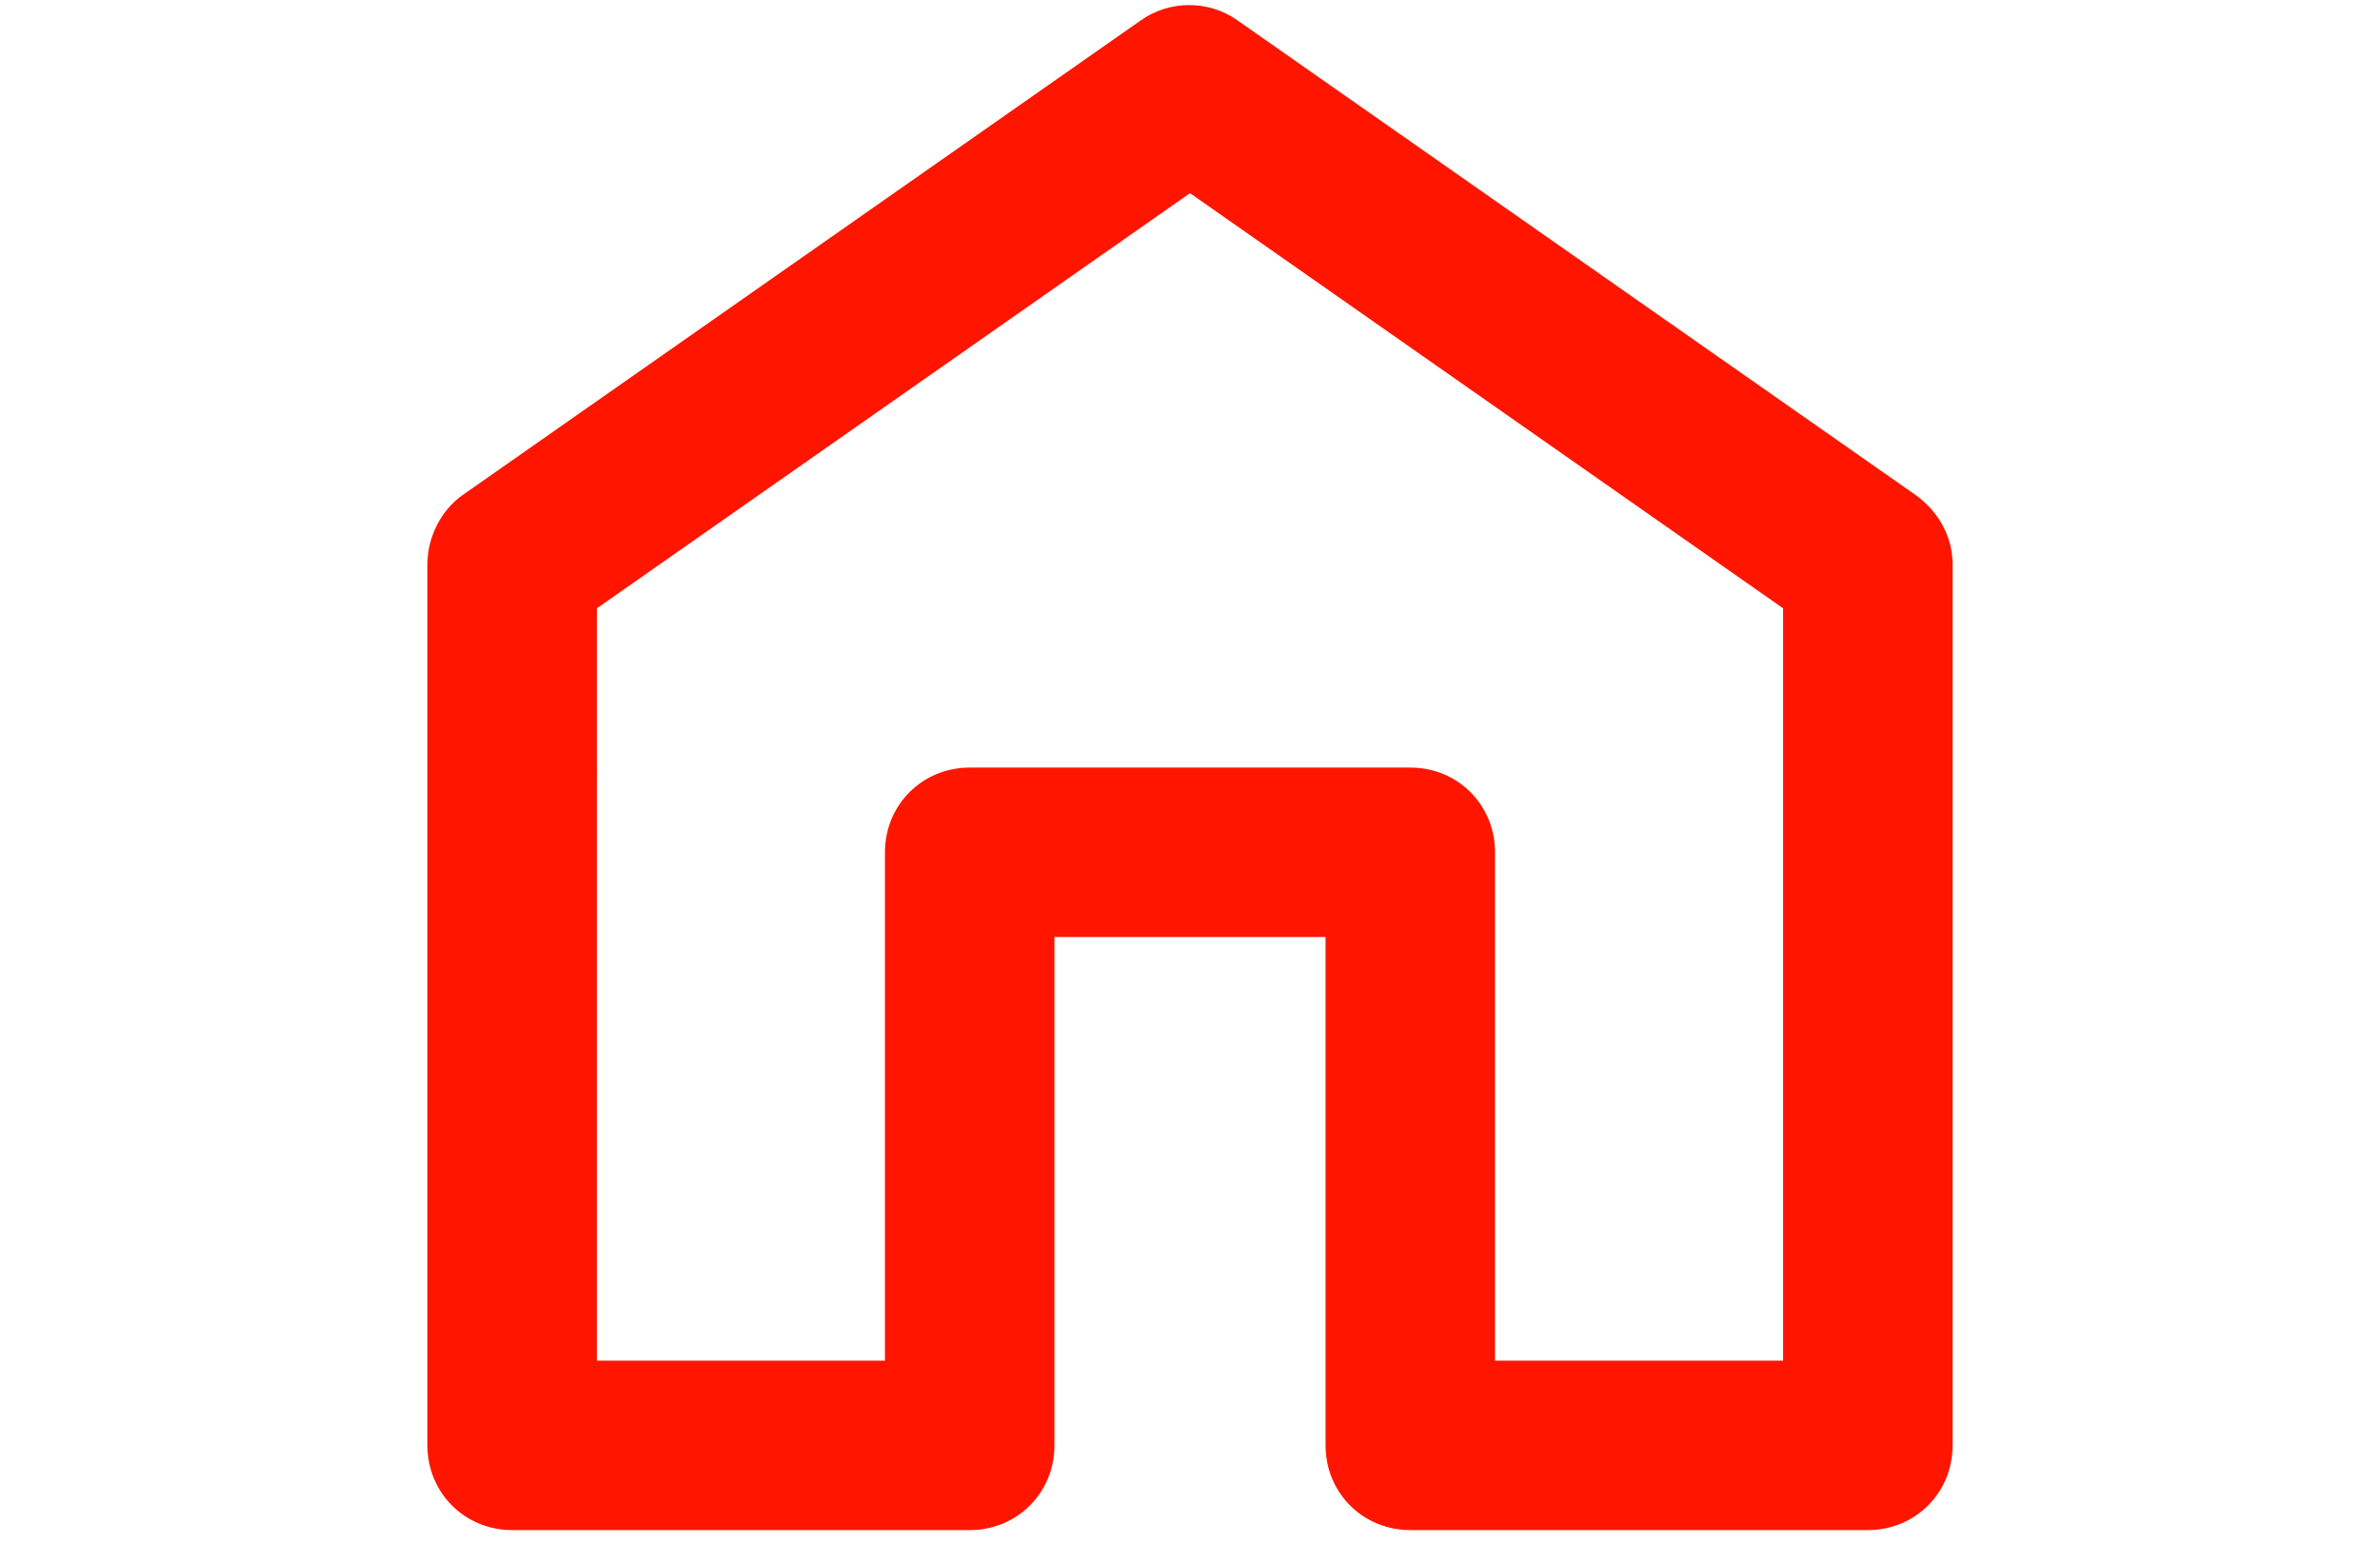
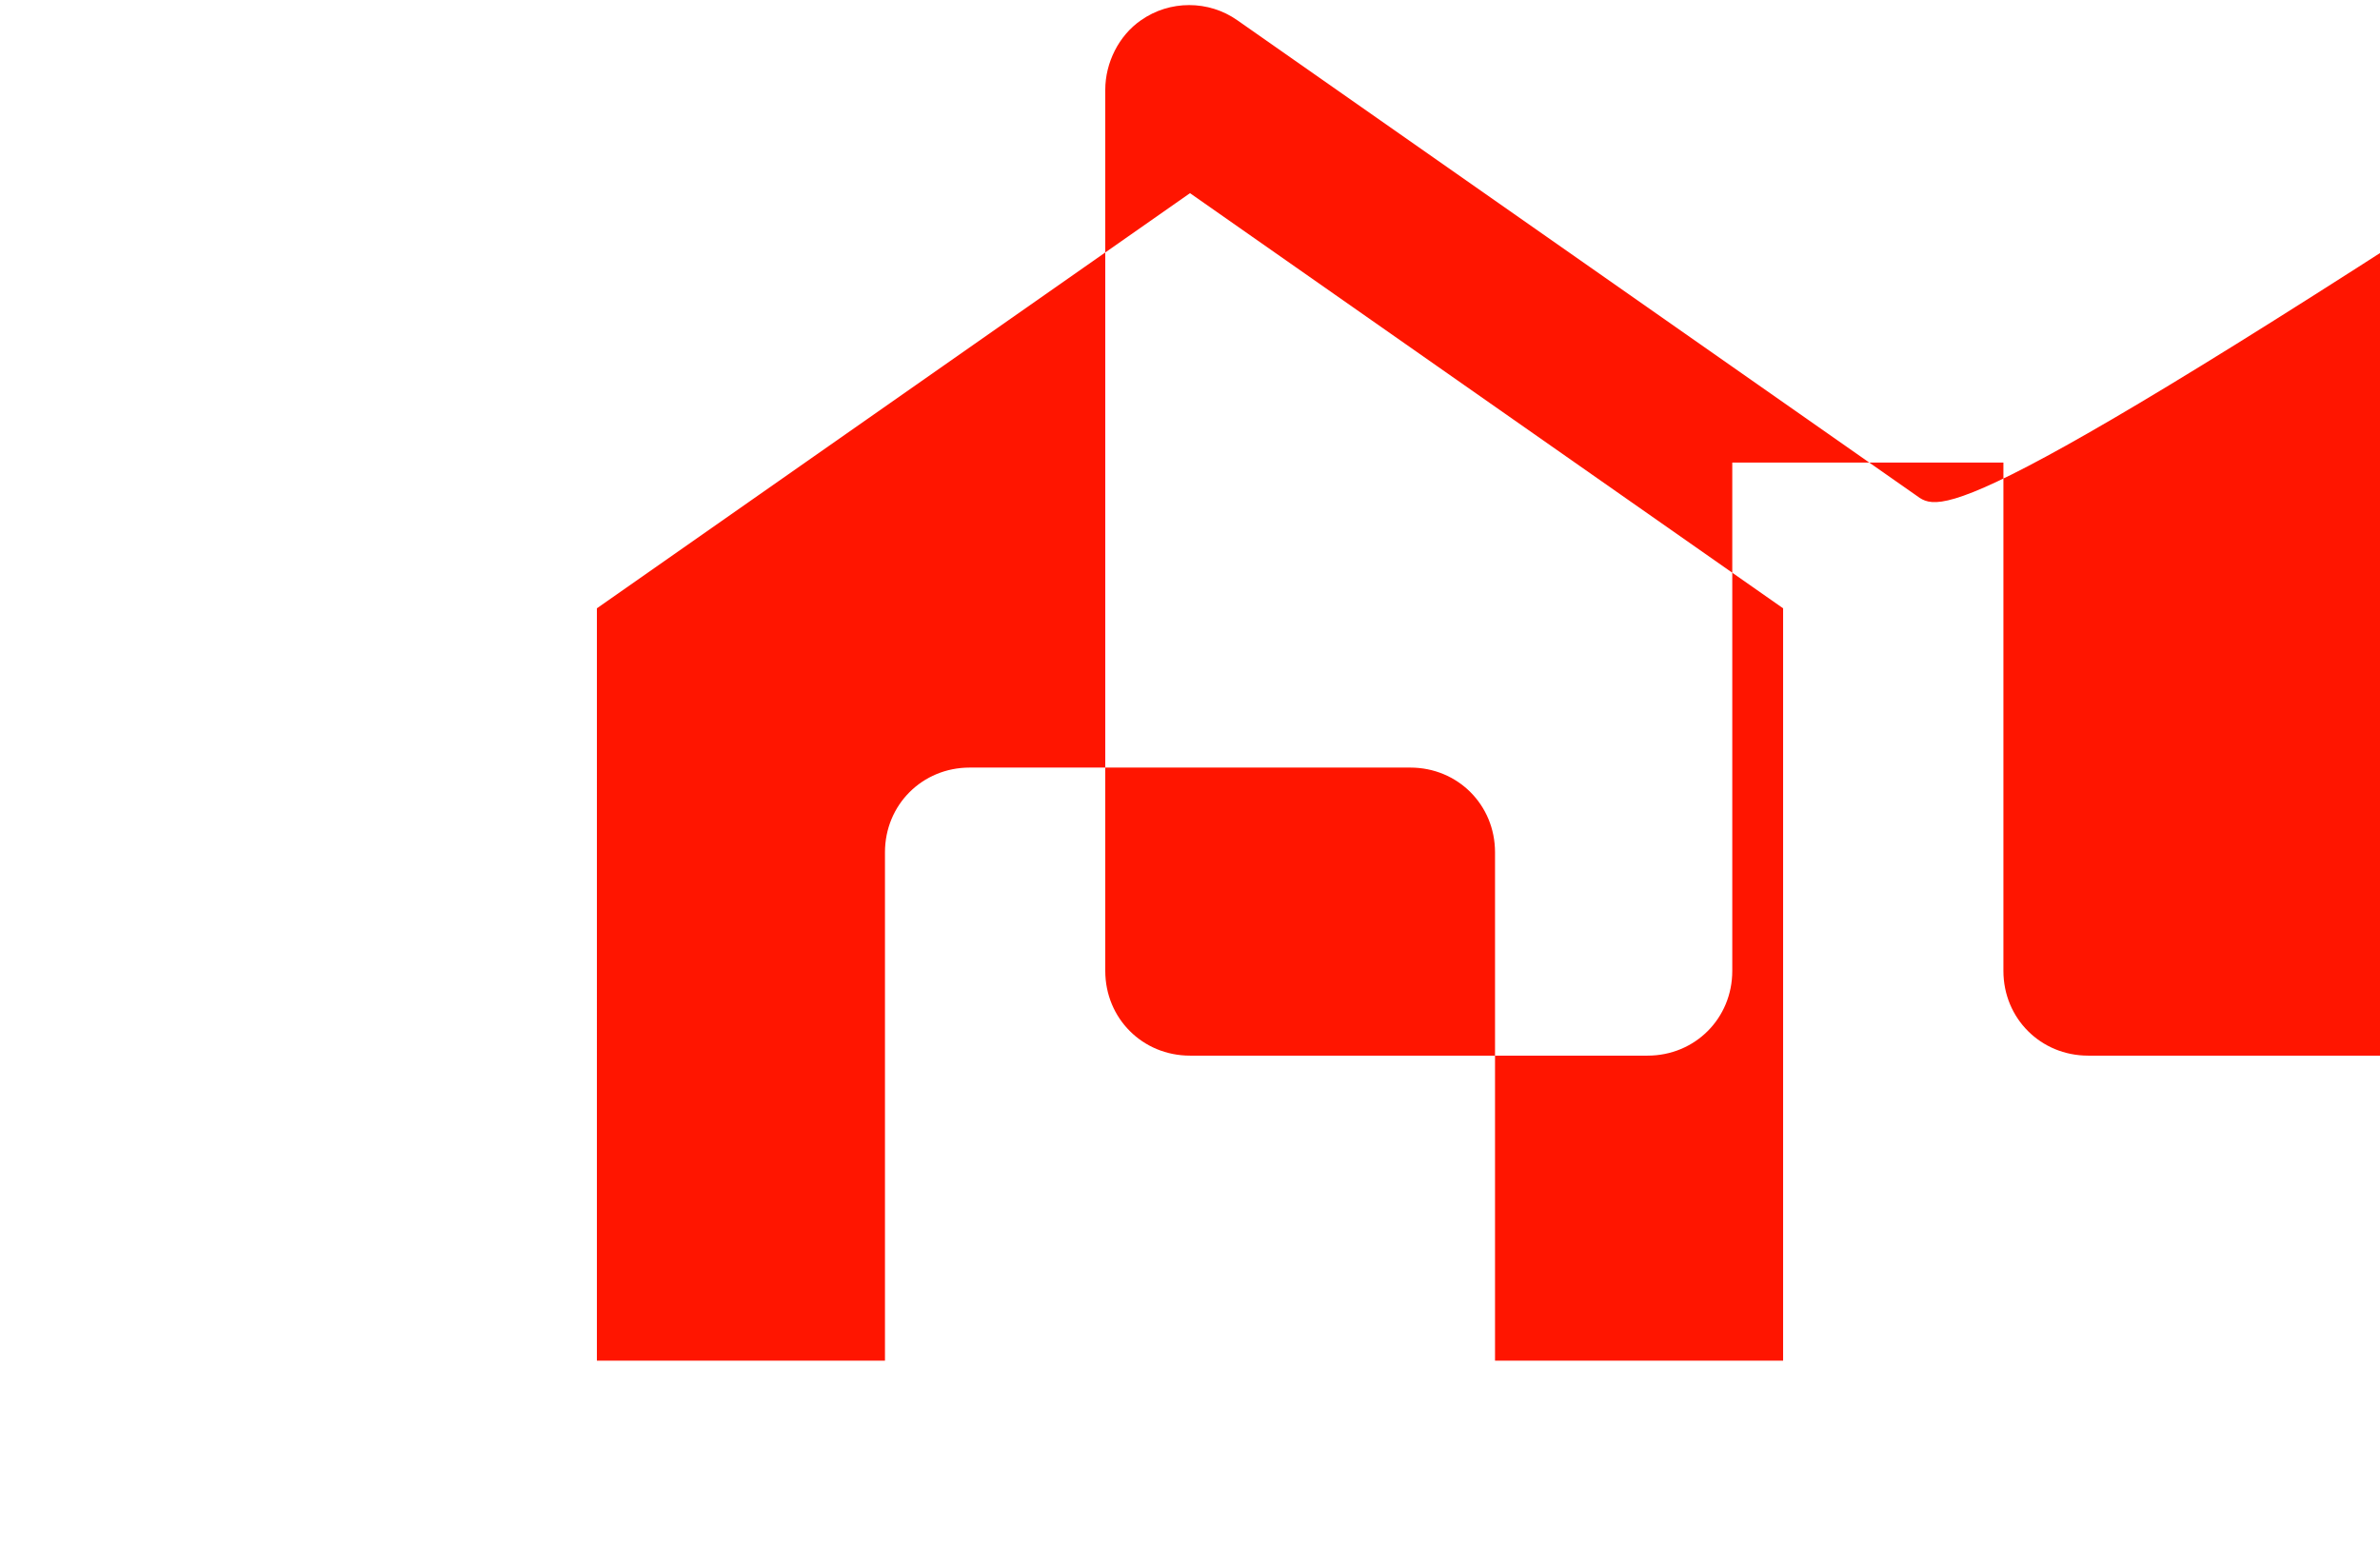
<svg xmlns="http://www.w3.org/2000/svg" id="icon-home" viewBox="0 0 91.4 91.1" width="37" height="24" fill="none">
-   <path fill="#ff1500" d="M88.5,29.2l-40-28c-1.7-1.2-4-1.2-5.7,0l-40,28c-1.3,0.9-2.1,2.5-2.1,4.1v52c0,2.8,2.2,5,5,5h27c2.8,0,5-2.2,5-5v-30h16v30c0,2.8,2.2,5,5,5h27c2.8,0,5-2.2,5-5v-52C90.7,31.7,89.9,30.2,88.5,29.2z M80.7,80.3h-17v-30c0-2.8-2.2-5-5-5h-26c-2.8,0-5,2.2-5,5v30h-17V35.9l35-24.5l35,24.5V80.3z" />
+   <path fill="#ff1500" d="M88.5,29.2l-40-28c-1.7-1.2-4-1.2-5.7,0c-1.3,0.9-2.1,2.5-2.1,4.1v52c0,2.8,2.2,5,5,5h27c2.8,0,5-2.2,5-5v-30h16v30c0,2.8,2.2,5,5,5h27c2.8,0,5-2.2,5-5v-52C90.7,31.7,89.9,30.2,88.5,29.2z M80.7,80.3h-17v-30c0-2.8-2.2-5-5-5h-26c-2.8,0-5,2.2-5,5v30h-17V35.9l35-24.5l35,24.5V80.3z" />
</svg>